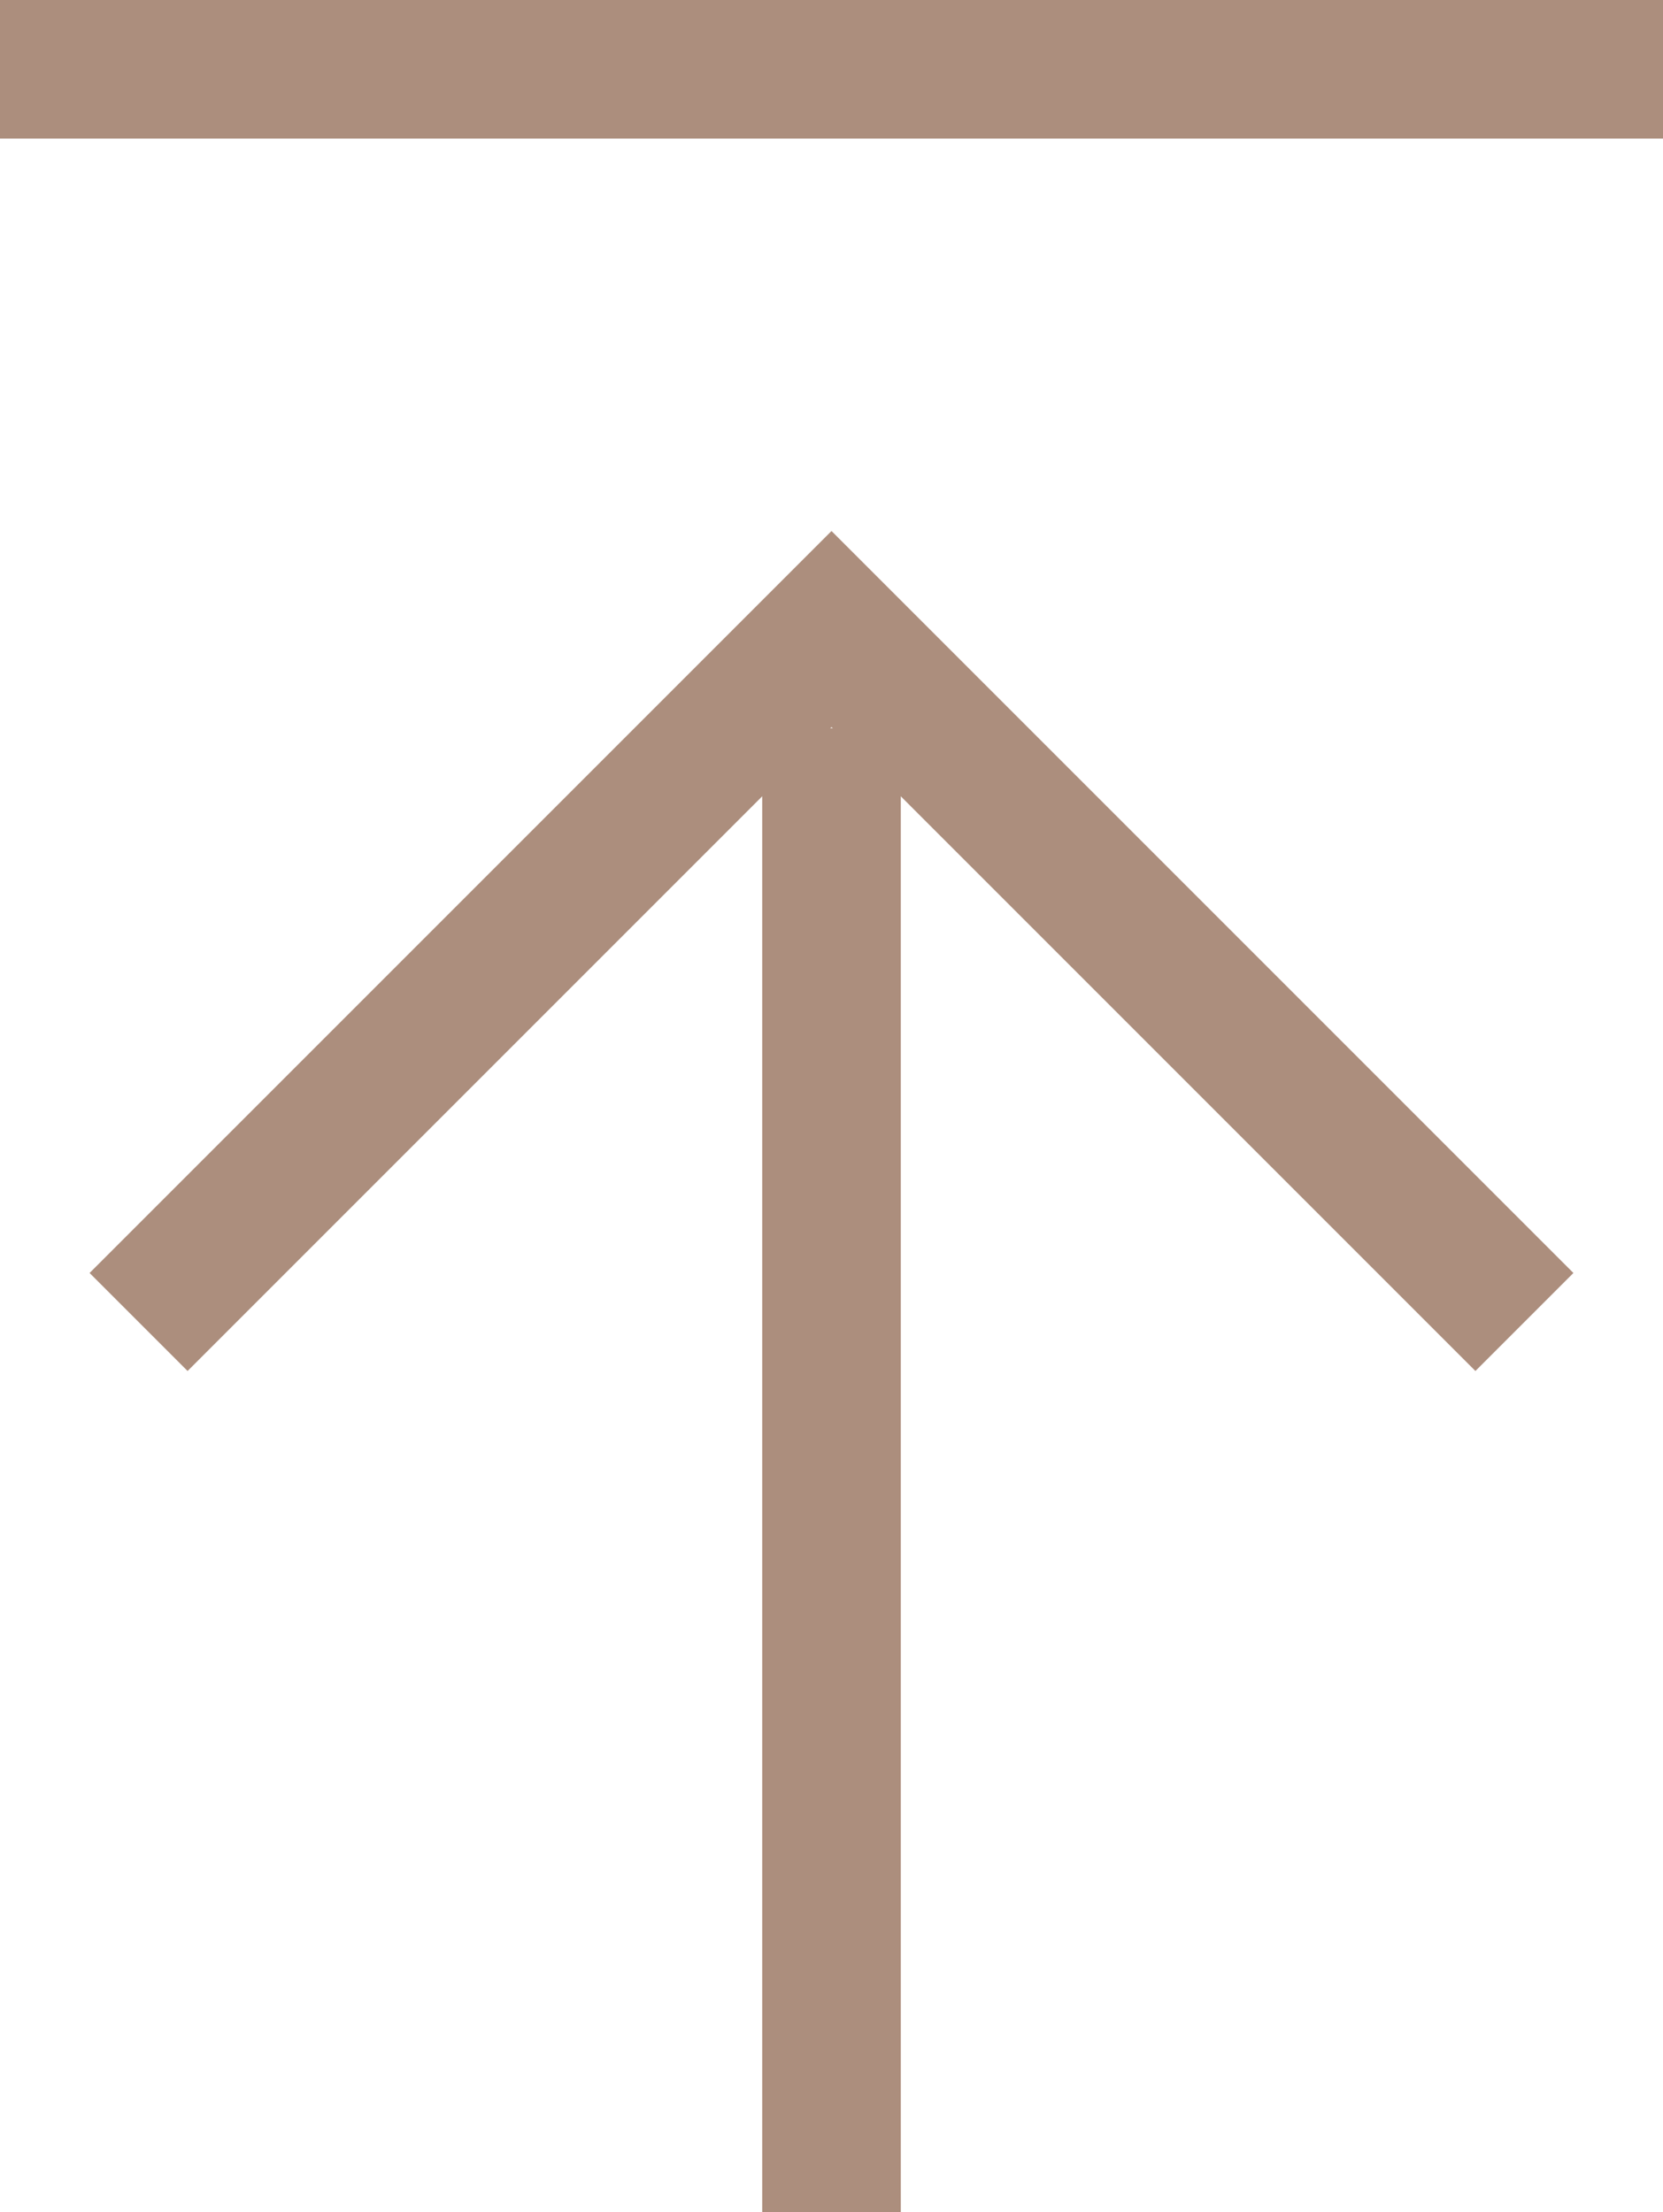
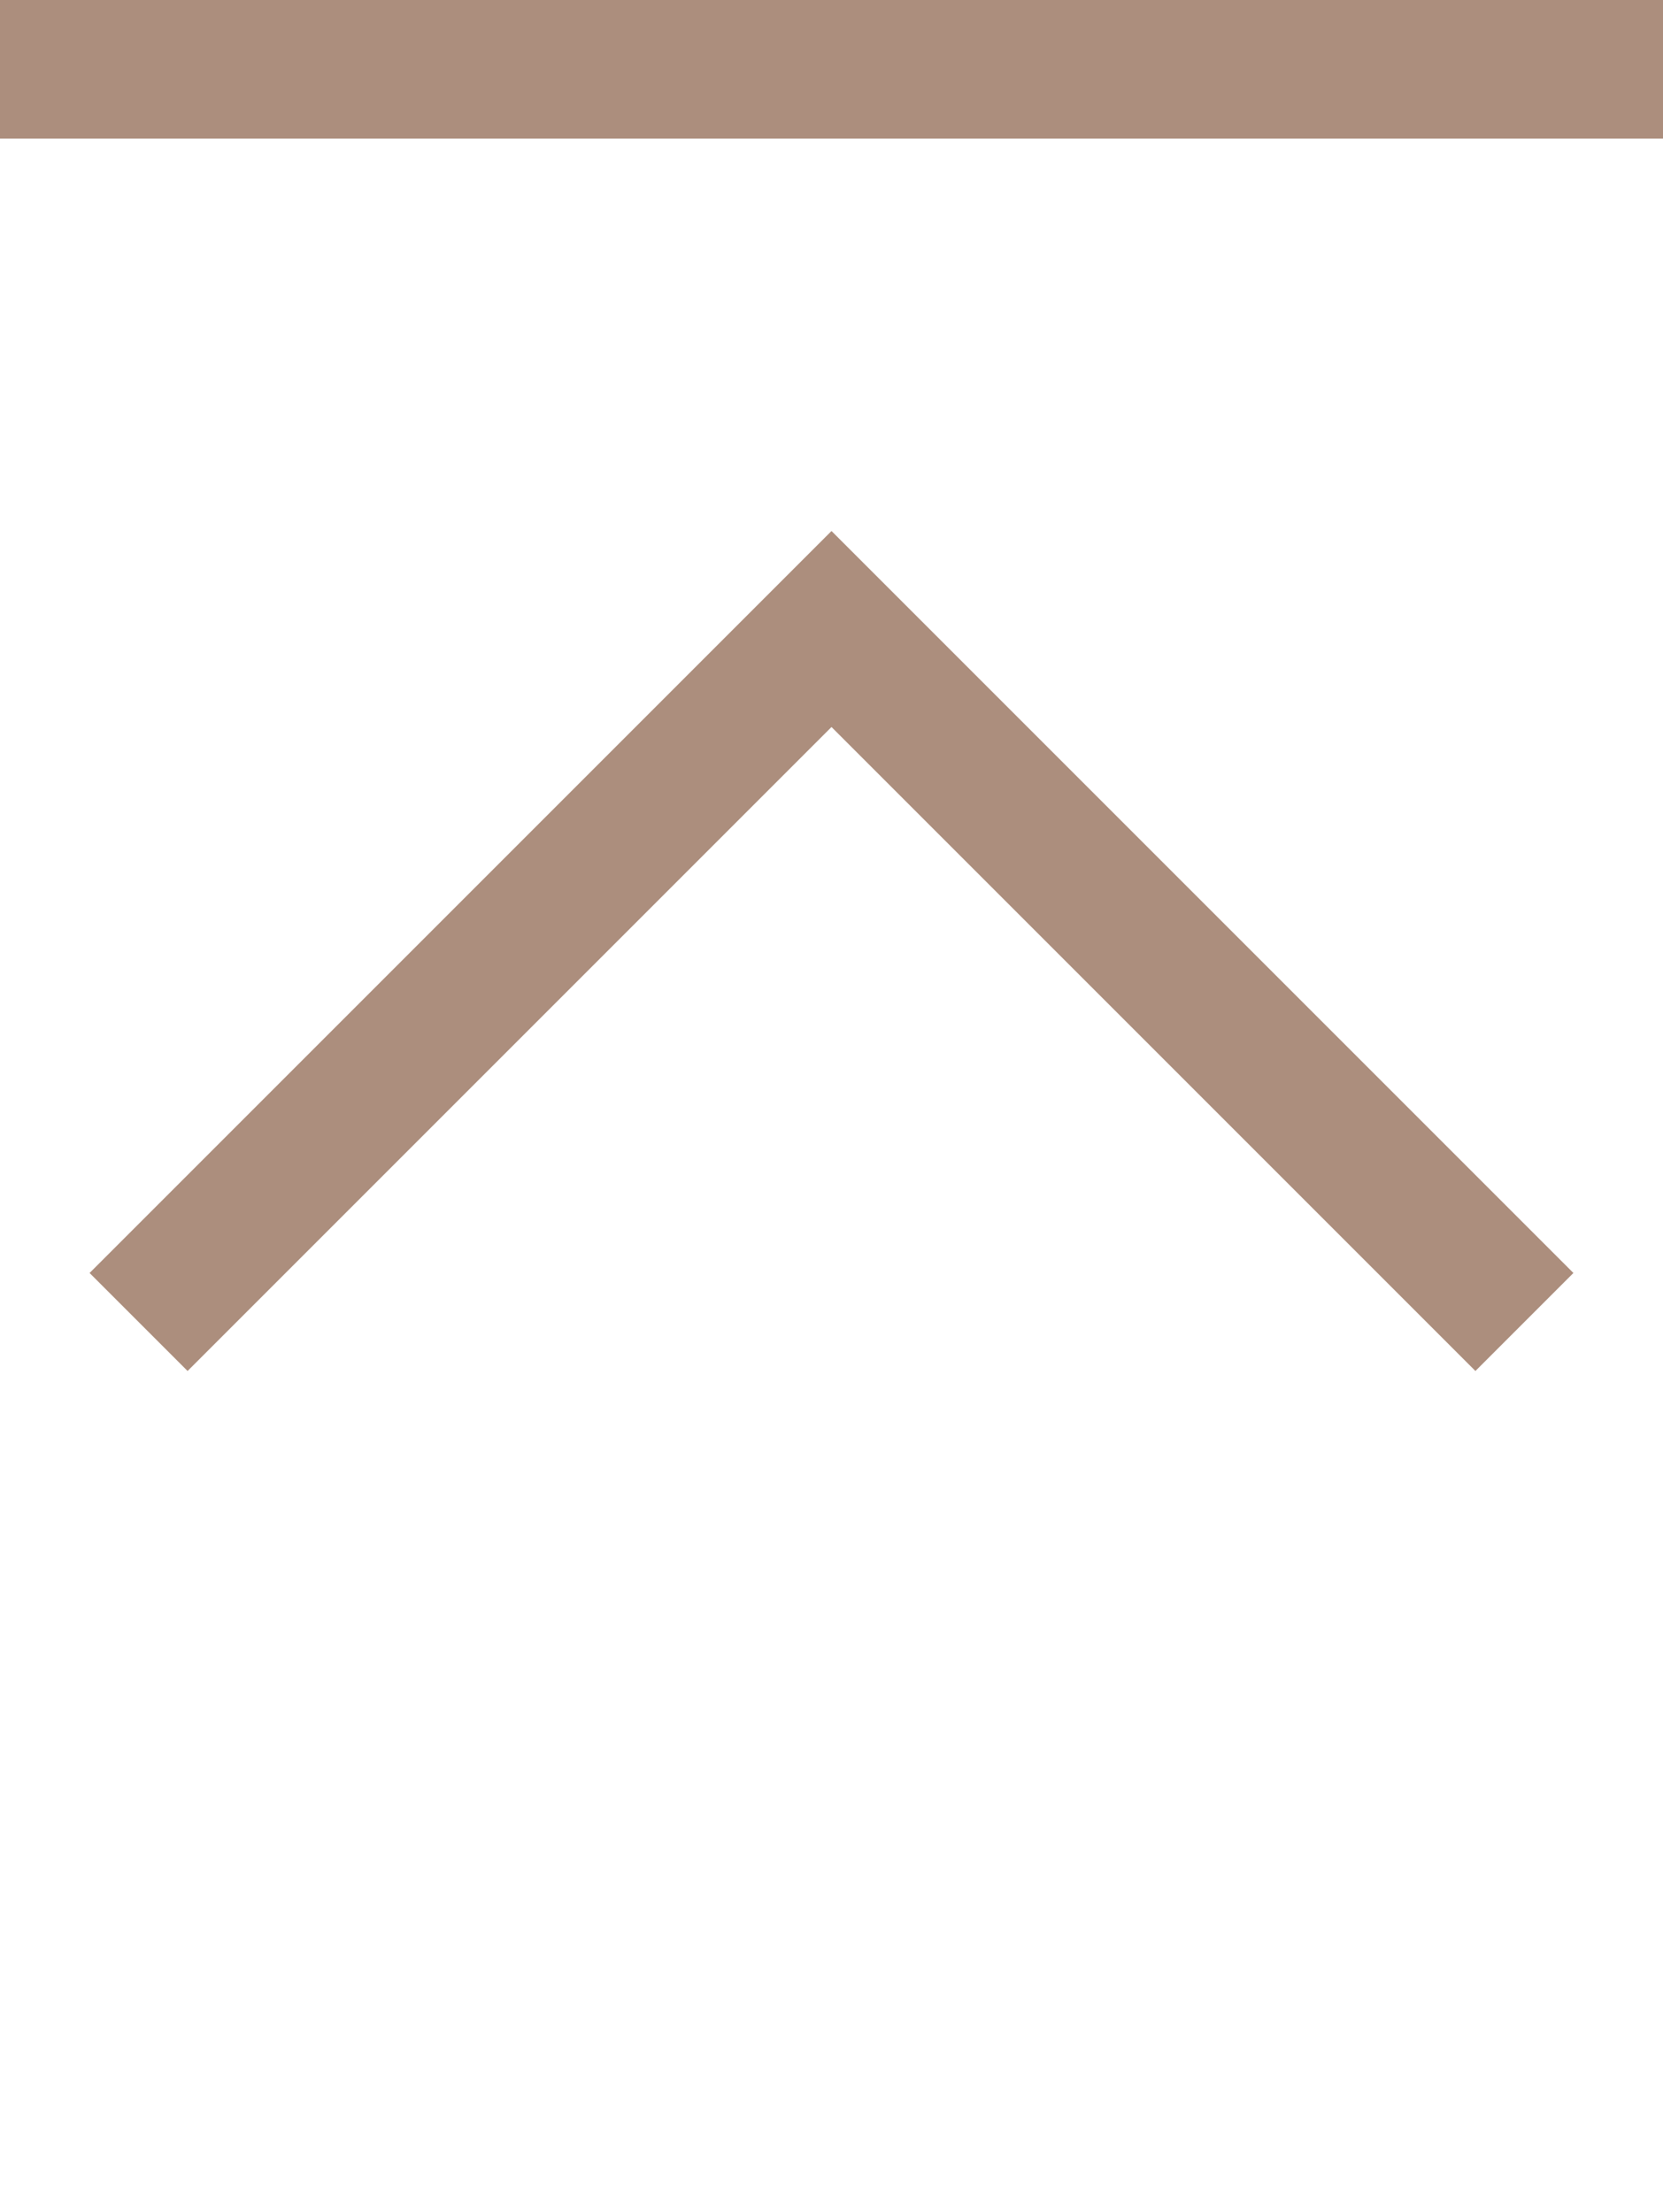
<svg xmlns="http://www.w3.org/2000/svg" id="_レイヤー_2" viewBox="0 0 15.6 20.75">
  <defs>
    <style>.cls-1{fill:none;stroke:#ac8e7d;stroke-miterlimit:10;stroke-width:1.3px;}</style>
  </defs>
  <g id="_レイヤー_1-2">
    <g>
      <line class="cls-1" y1=".65" x2="15.6" y2=".65" />
      <g>
        <polyline class="cls-1" points="1.3 12.4 7.8 5.9 14.3 12.4" />
-         <line class="cls-1" x1="7.8" y1="6.83" x2="7.8" y2="20.75" />
      </g>
    </g>
  </g>
</svg>